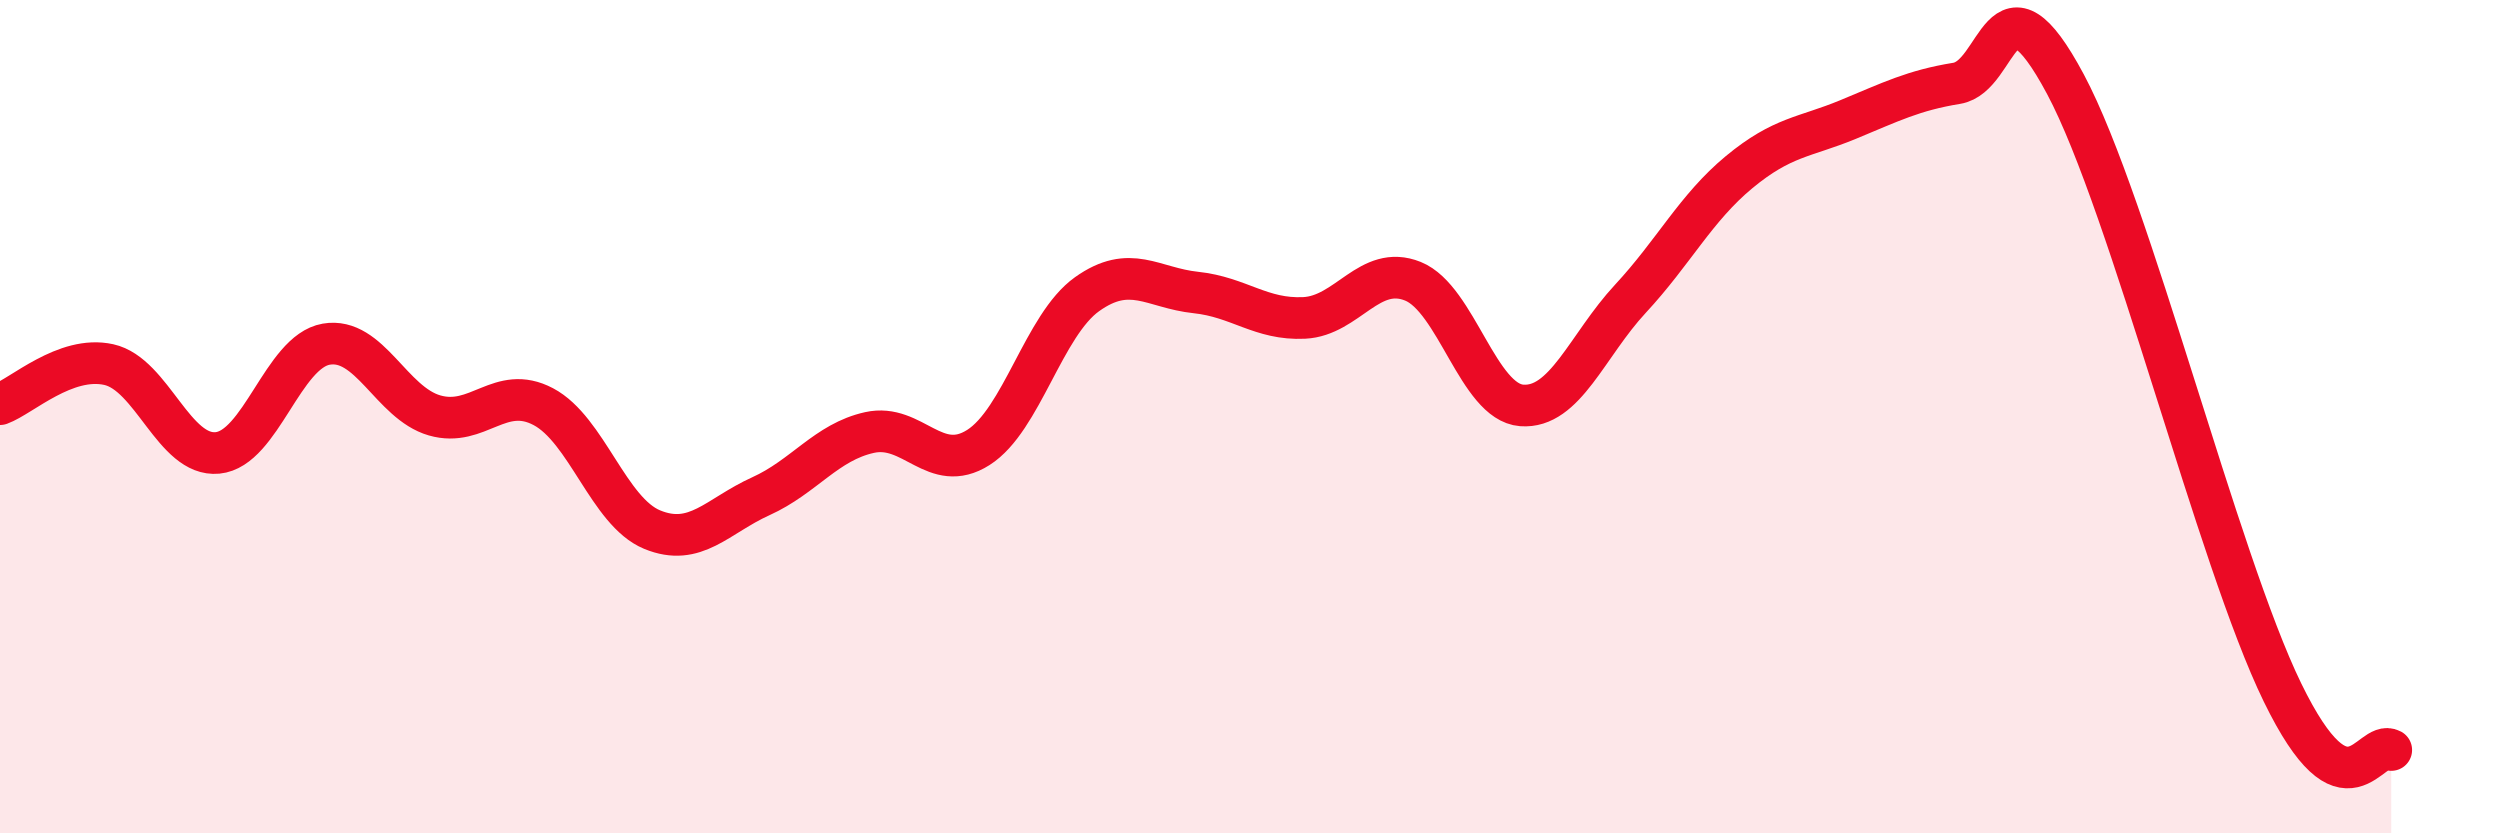
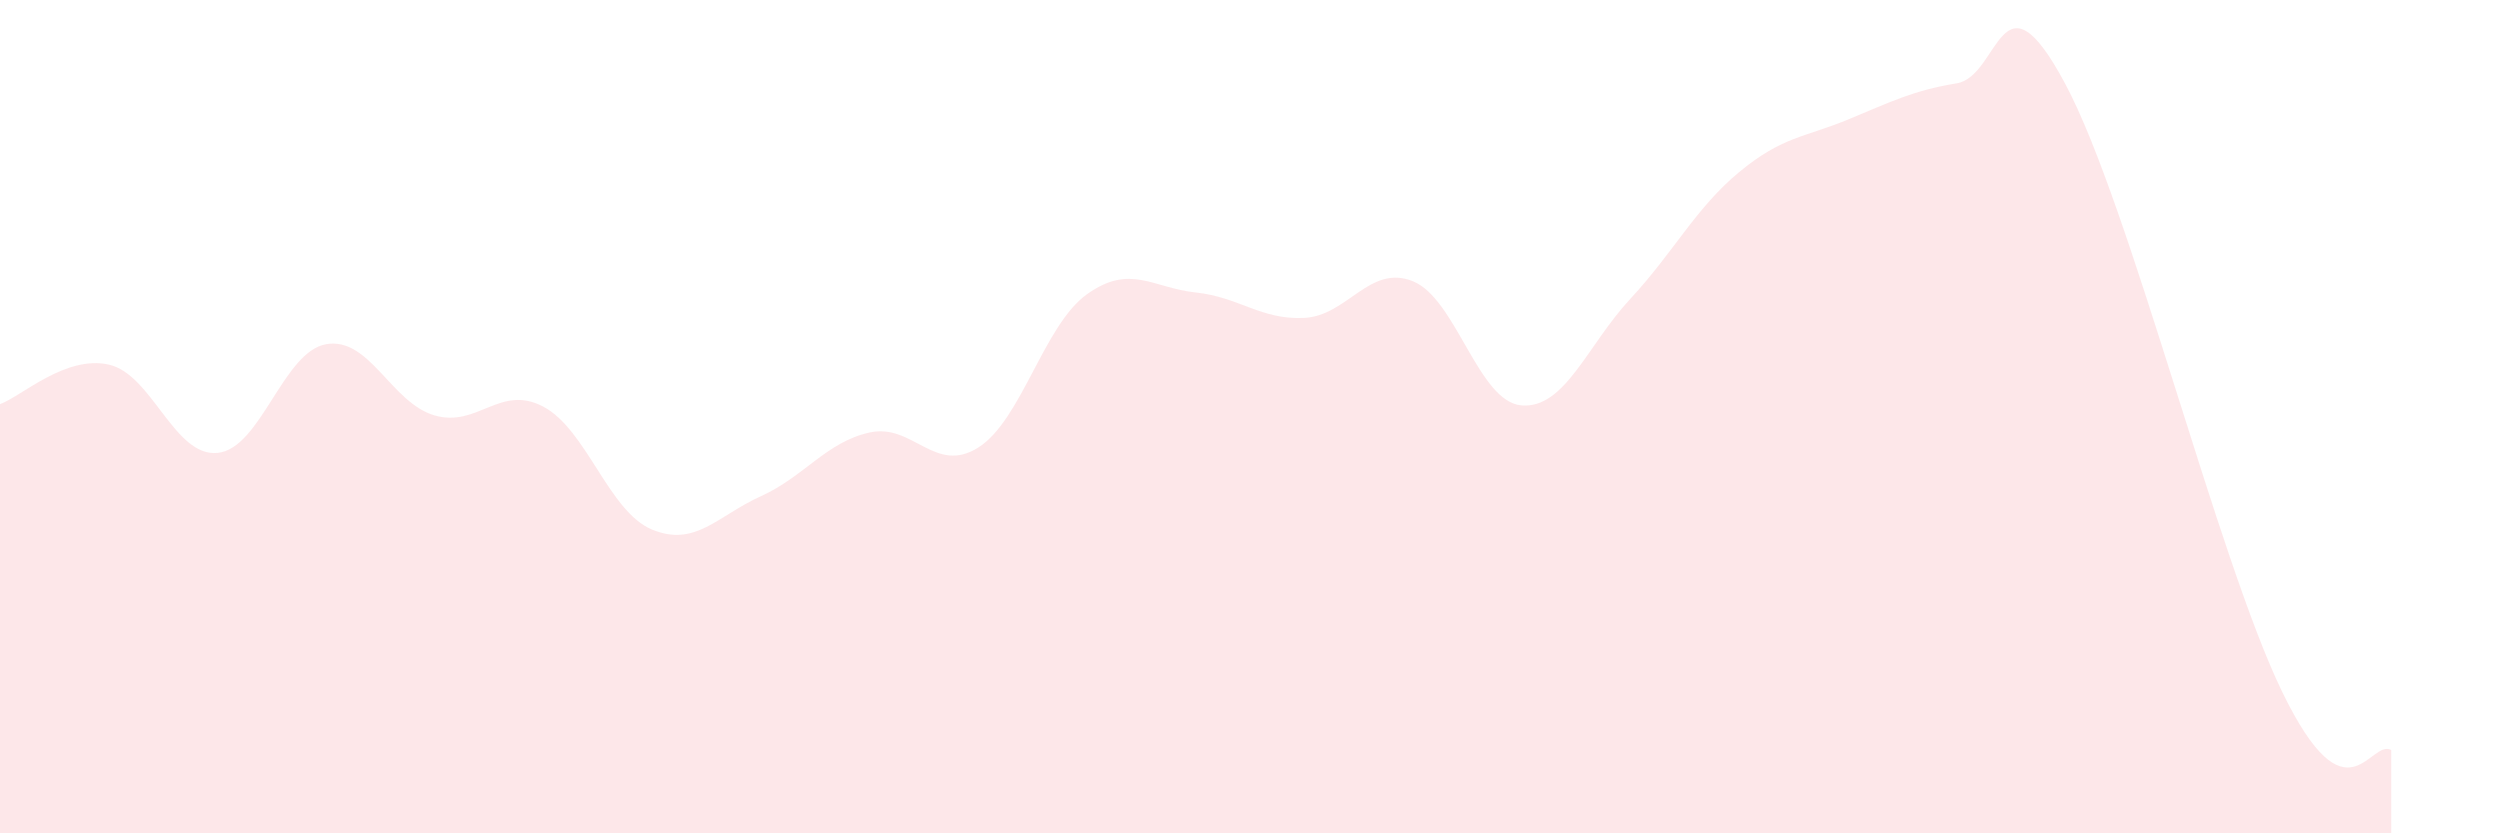
<svg xmlns="http://www.w3.org/2000/svg" width="60" height="20" viewBox="0 0 60 20">
  <path d="M 0,9.7 C 0.52,9.51 1.57,8.52 2.61,8.75 C 3.65,8.98 4.18,10.97 5.22,10.87 C 6.26,10.77 6.79,8.44 7.83,8.26 C 8.87,8.08 9.39,9.67 10.43,9.97 C 11.47,10.27 12,9.21 13.04,9.76 C 14.08,10.31 14.61,12.28 15.65,12.71 C 16.69,13.14 17.22,12.38 18.26,11.91 C 19.3,11.44 19.83,10.61 20.87,10.38 C 21.91,10.15 22.44,11.4 23.48,10.74 C 24.52,10.08 25.05,7.8 26.09,7.06 C 27.13,6.32 27.66,6.91 28.7,7.02 C 29.74,7.13 30.26,7.68 31.3,7.63 C 32.34,7.58 32.87,6.33 33.91,6.75 C 34.95,7.17 35.48,9.65 36.52,9.73 C 37.56,9.81 38.09,8.29 39.13,7.17 C 40.17,6.05 40.7,4.99 41.74,4.13 C 42.78,3.27 43.31,3.3 44.35,2.87 C 45.39,2.44 45.92,2.17 46.96,2 C 48,1.83 48.01,-0.9 49.57,2.02 C 51.13,4.94 53.22,13.42 54.78,16.62 C 56.34,19.82 56.87,17.72 57.39,18L57.39 20L0 20Z" fill="#EB0A25" opacity="0.1" stroke-linecap="round" stroke-linejoin="round" />
-   <path d="M 0,9.7 C 0.52,9.51 1.57,8.52 2.61,8.75 C 3.65,8.98 4.18,10.97 5.22,10.87 C 6.26,10.77 6.79,8.44 7.83,8.26 C 8.87,8.08 9.39,9.67 10.43,9.97 C 11.47,10.27 12,9.21 13.04,9.76 C 14.08,10.31 14.61,12.28 15.65,12.71 C 16.69,13.14 17.22,12.38 18.26,11.91 C 19.3,11.44 19.83,10.61 20.87,10.38 C 21.91,10.15 22.44,11.4 23.48,10.74 C 24.52,10.08 25.05,7.8 26.09,7.06 C 27.13,6.32 27.66,6.91 28.7,7.02 C 29.74,7.13 30.26,7.68 31.3,7.63 C 32.34,7.58 32.87,6.33 33.91,6.75 C 34.95,7.17 35.48,9.65 36.52,9.73 C 37.56,9.81 38.09,8.29 39.13,7.17 C 40.17,6.05 40.7,4.99 41.74,4.13 C 42.78,3.27 43.31,3.3 44.35,2.87 C 45.39,2.44 45.92,2.17 46.96,2 C 48,1.83 48.01,-0.9 49.57,2.02 C 51.13,4.94 53.22,13.42 54.78,16.62 C 56.34,19.82 56.87,17.72 57.39,18" stroke="#EB0A25" stroke-width="1" fill="none" stroke-linecap="round" stroke-linejoin="round" />
</svg>